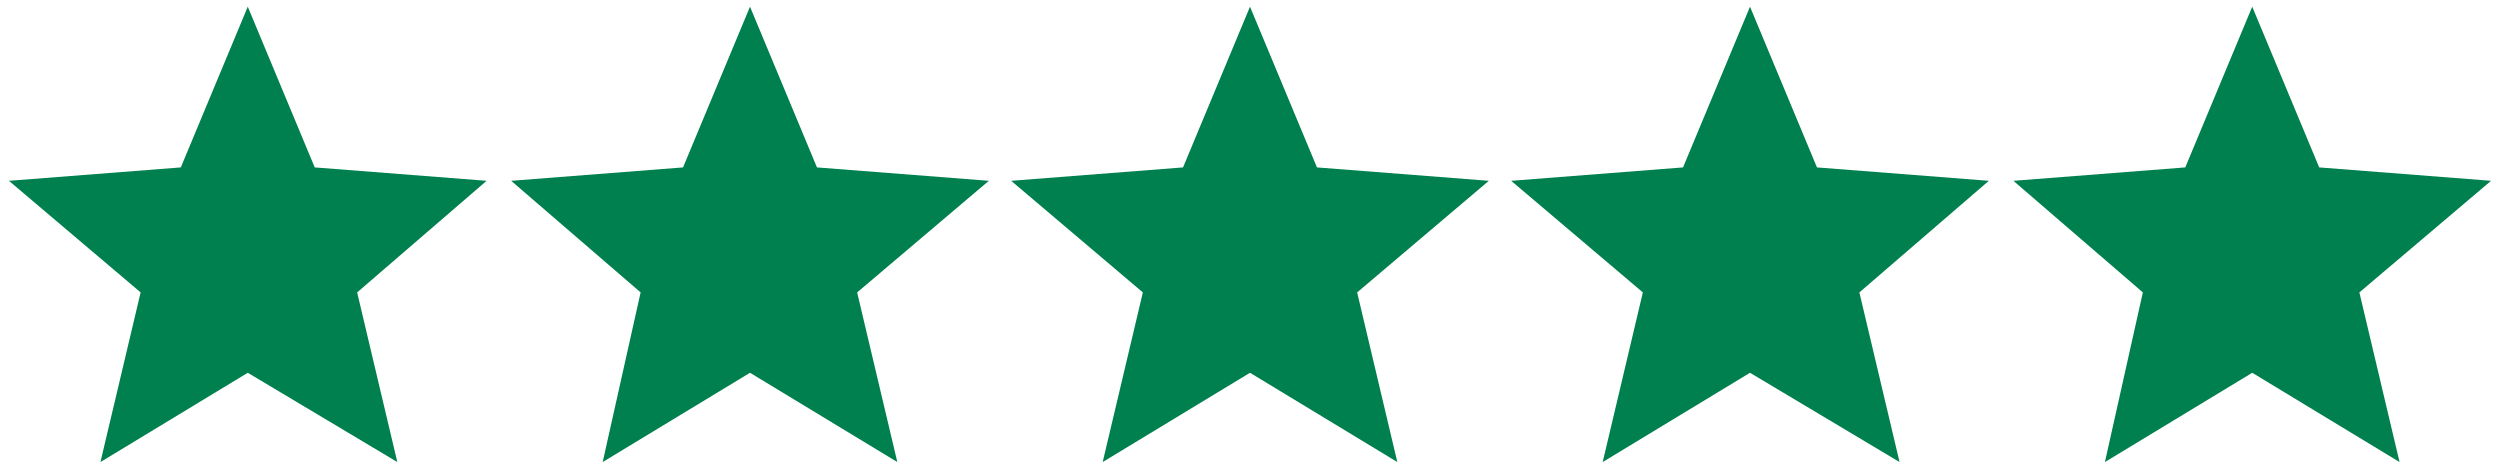
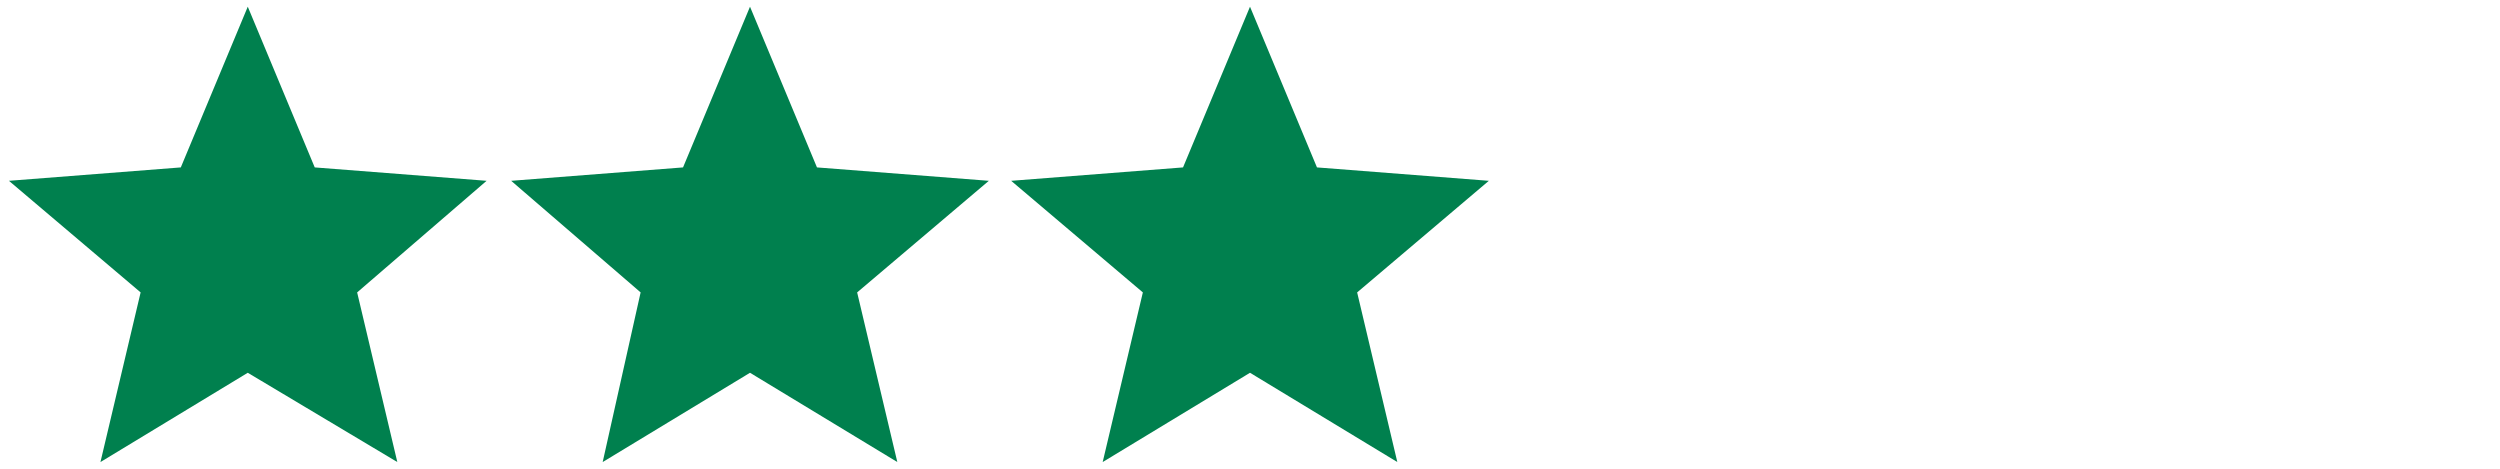
<svg xmlns="http://www.w3.org/2000/svg" version="1.1" id="Layer_1" x="0px" y="0px" width="112px" height="21px" viewBox="0 0 112 21" style="enable-background:new 0 0 112 21;" xml:space="preserve">
  <style type="text/css">
	.st0{fill:#00804E;}
</style>
  <g>
    <polygon id="XMLID_5_" class="st0" points="56,0.3 59,7.5 66.7,8.1 60.8,13.1 62.6,20.7 56,16.7 49.4,20.7 51.2,13.1 45.3,8.1    53,7.5  " />
-     <polygon id="XMLID_8_" class="st0" points="78.4,0.3 81.4,7.5 89.1,8.1 83.3,13.1 85.1,20.7 78.4,16.7 71.8,20.7 73.6,13.1    67.7,8.1 75.4,7.5  " />
-     <polygon id="XMLID_1_" class="st0" points="100.9,0.3 103.9,7.5 111.6,8.1 105.7,13.1 107.5,20.7 100.9,16.7 94.3,20.7 96,13.1    90.2,8.1 97.9,7.5  " />
    <polygon id="XMLID_3_" class="st0" points="33.6,0.3 36.6,7.5 44.3,8.1 38.4,13.1 40.2,20.7 33.6,16.7 27,20.7 28.7,13.1 22.9,8.1    30.6,7.5  " />
    <polygon id="XMLID_10_" class="st0" points="11.1,0.3 14.1,7.5 21.8,8.1 16,13.1 17.8,20.7 11.1,16.7 4.5,20.7 6.3,13.1 0.4,8.1    8.1,7.5  " />
  </g>
</svg>